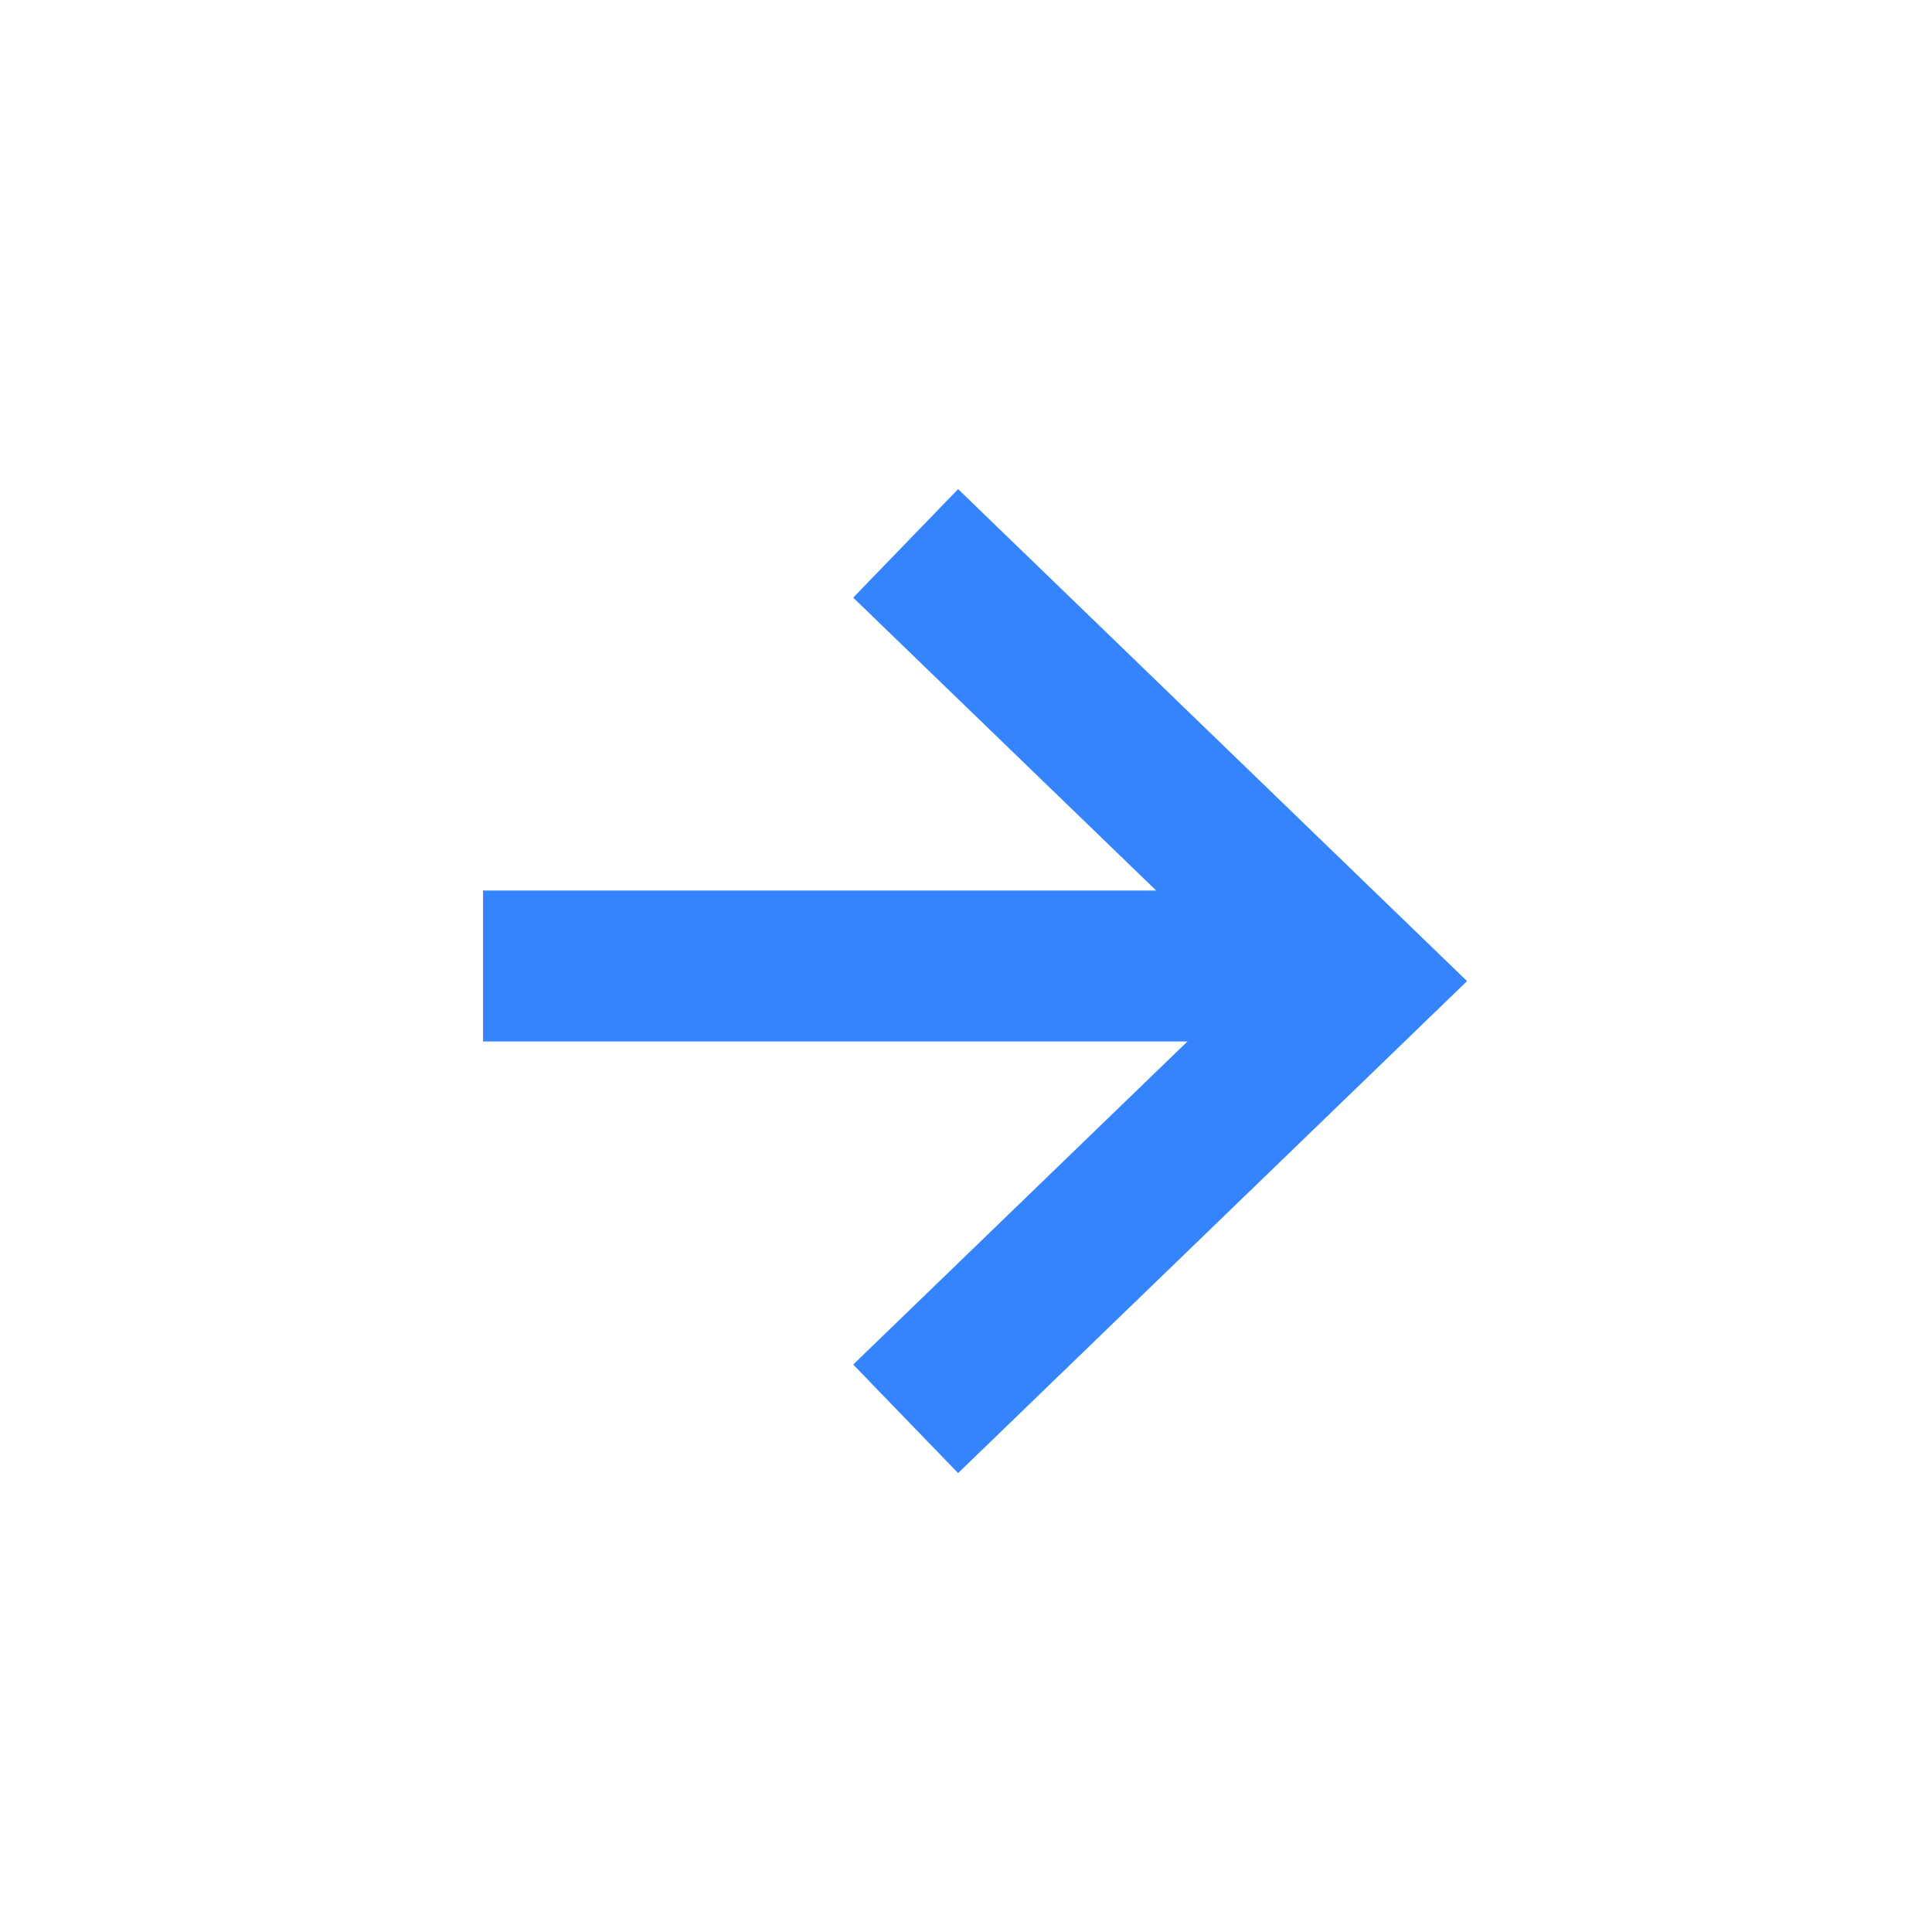
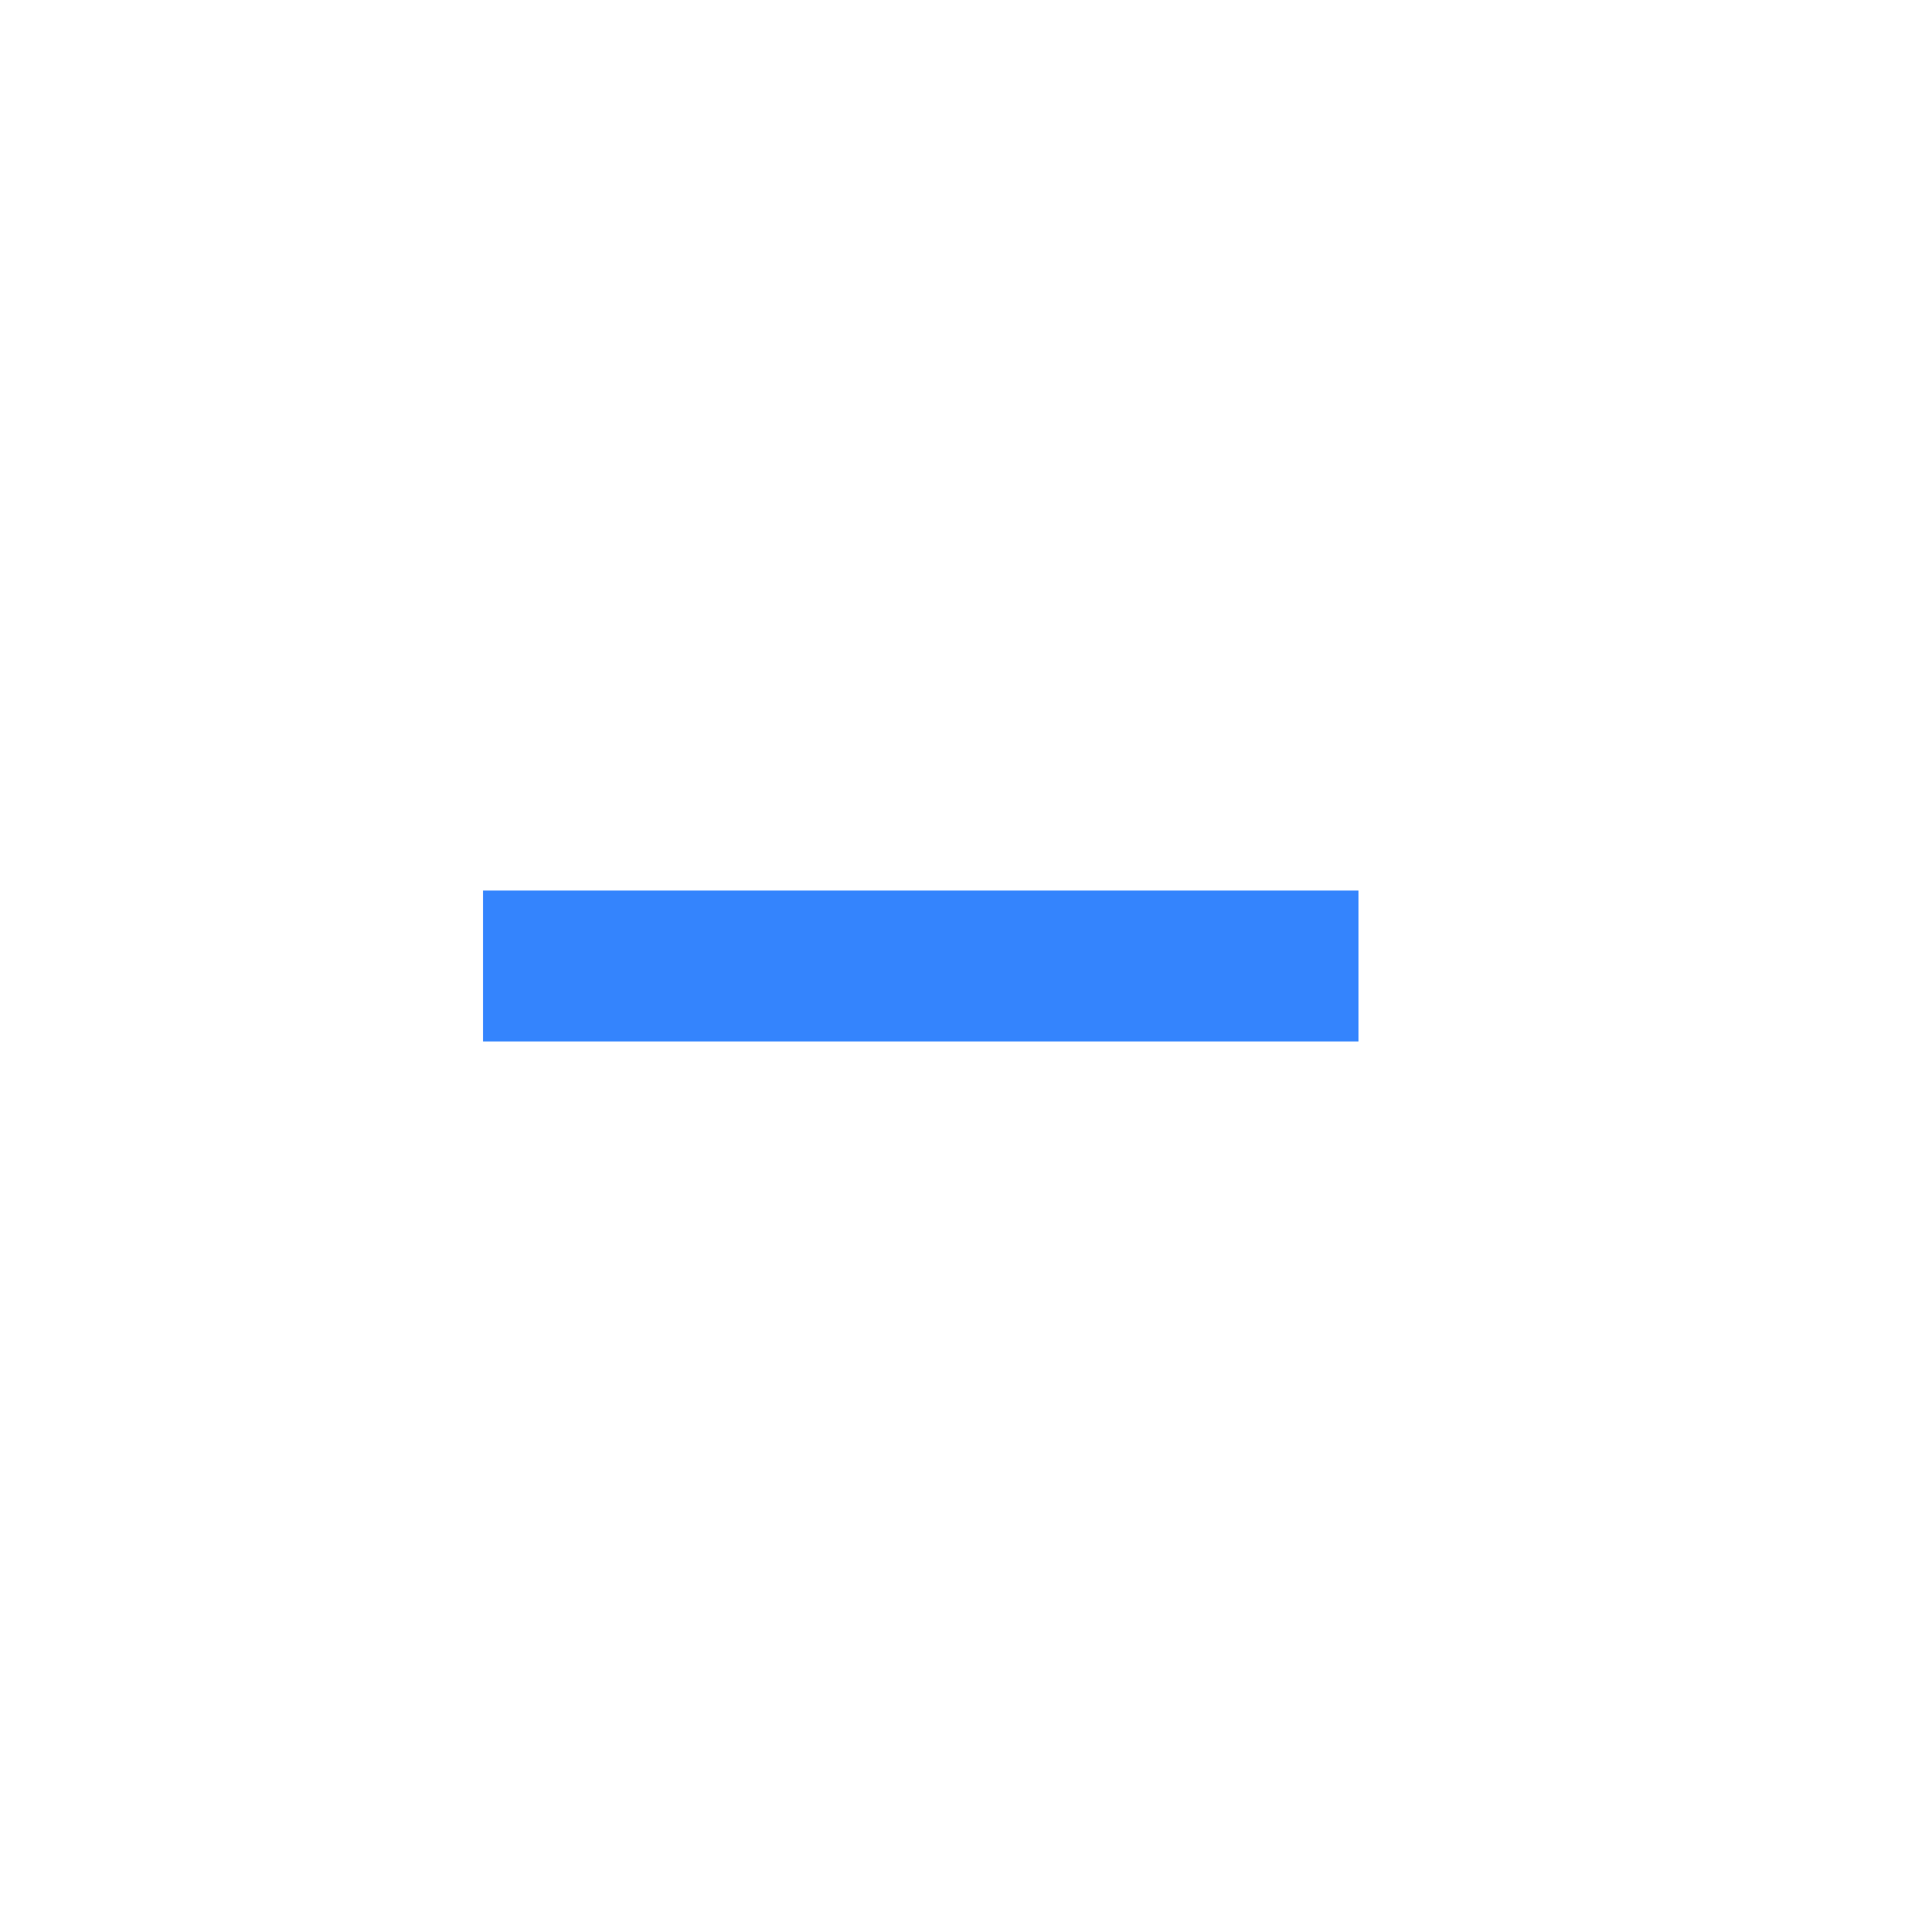
<svg xmlns="http://www.w3.org/2000/svg" width="64" height="64" viewBox="0 0 64 64" fill="none">
  <path d="M16.001 32H45.001" stroke="#3484FD" stroke-width="5" />
-   <path d="M30.001 47L45.001 32.501L30.001 18" stroke="#3484FD" stroke-width="5" />
</svg>